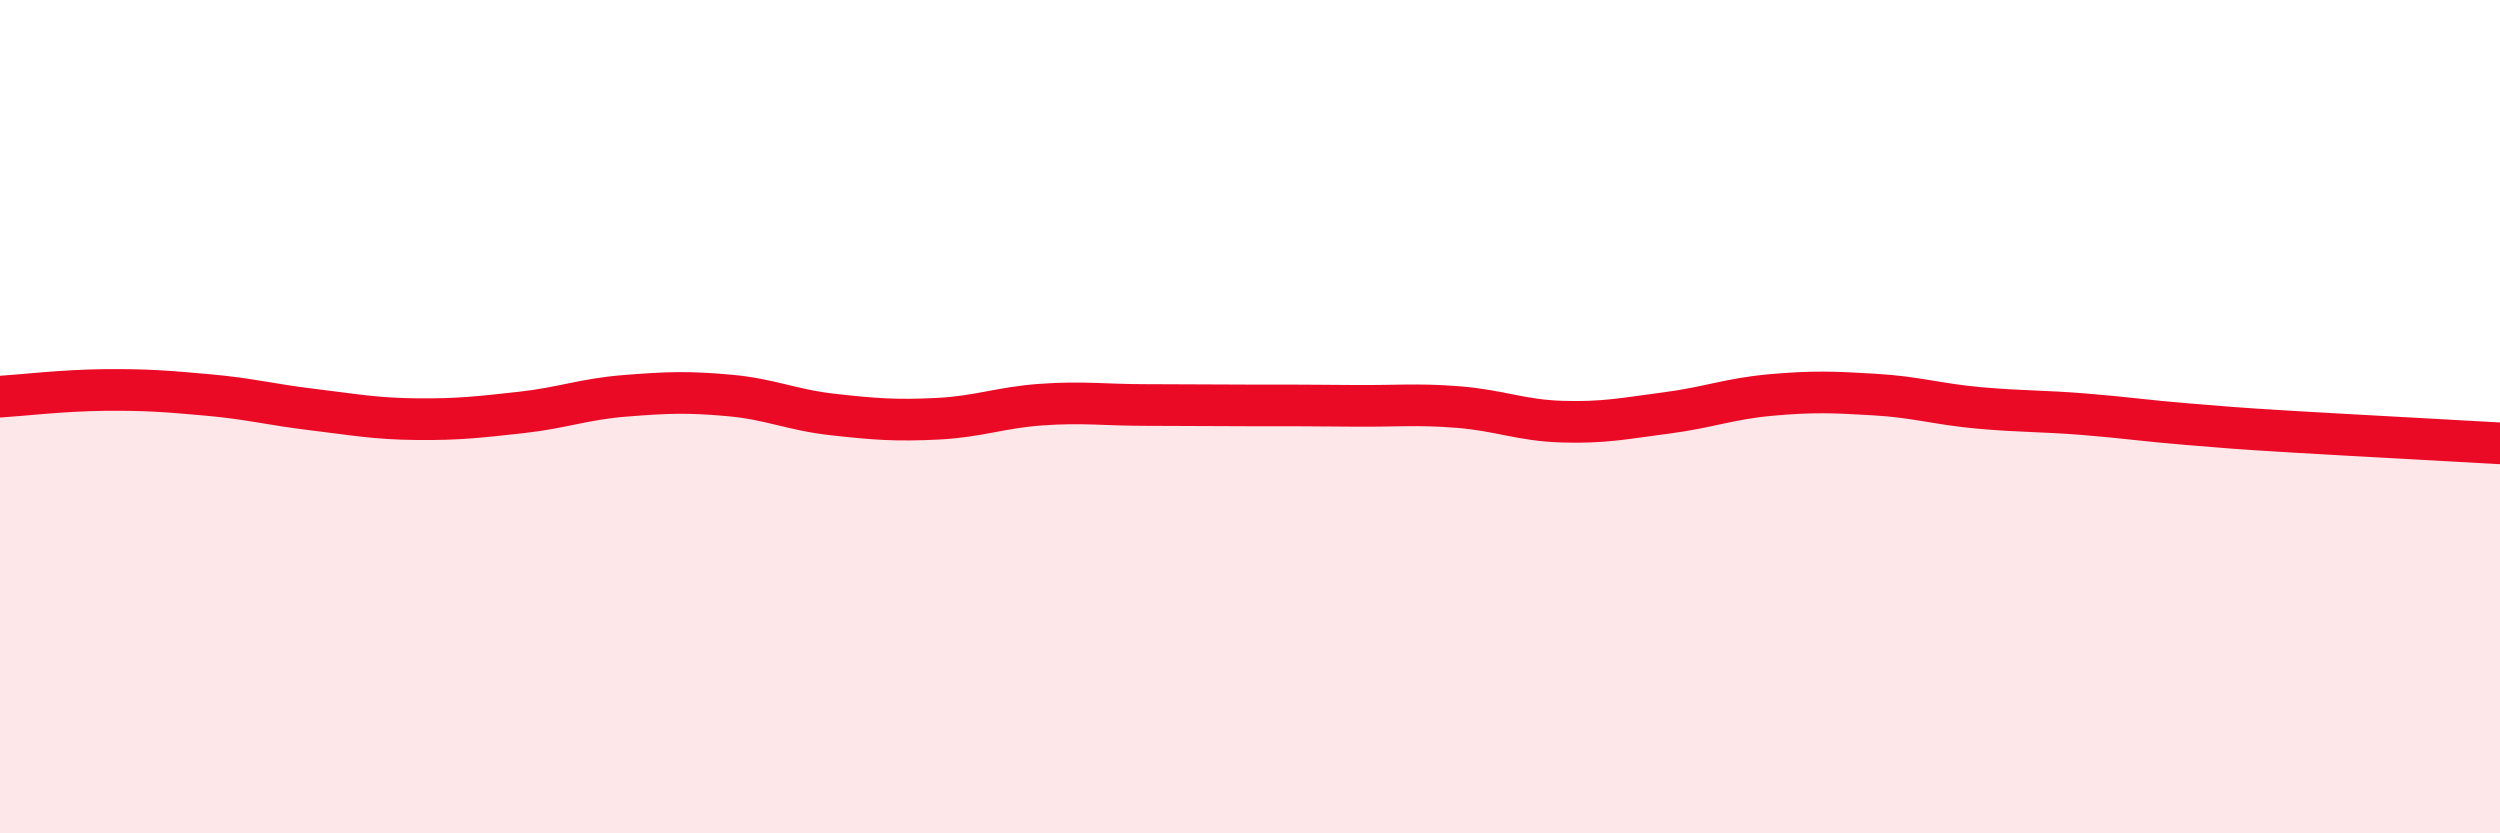
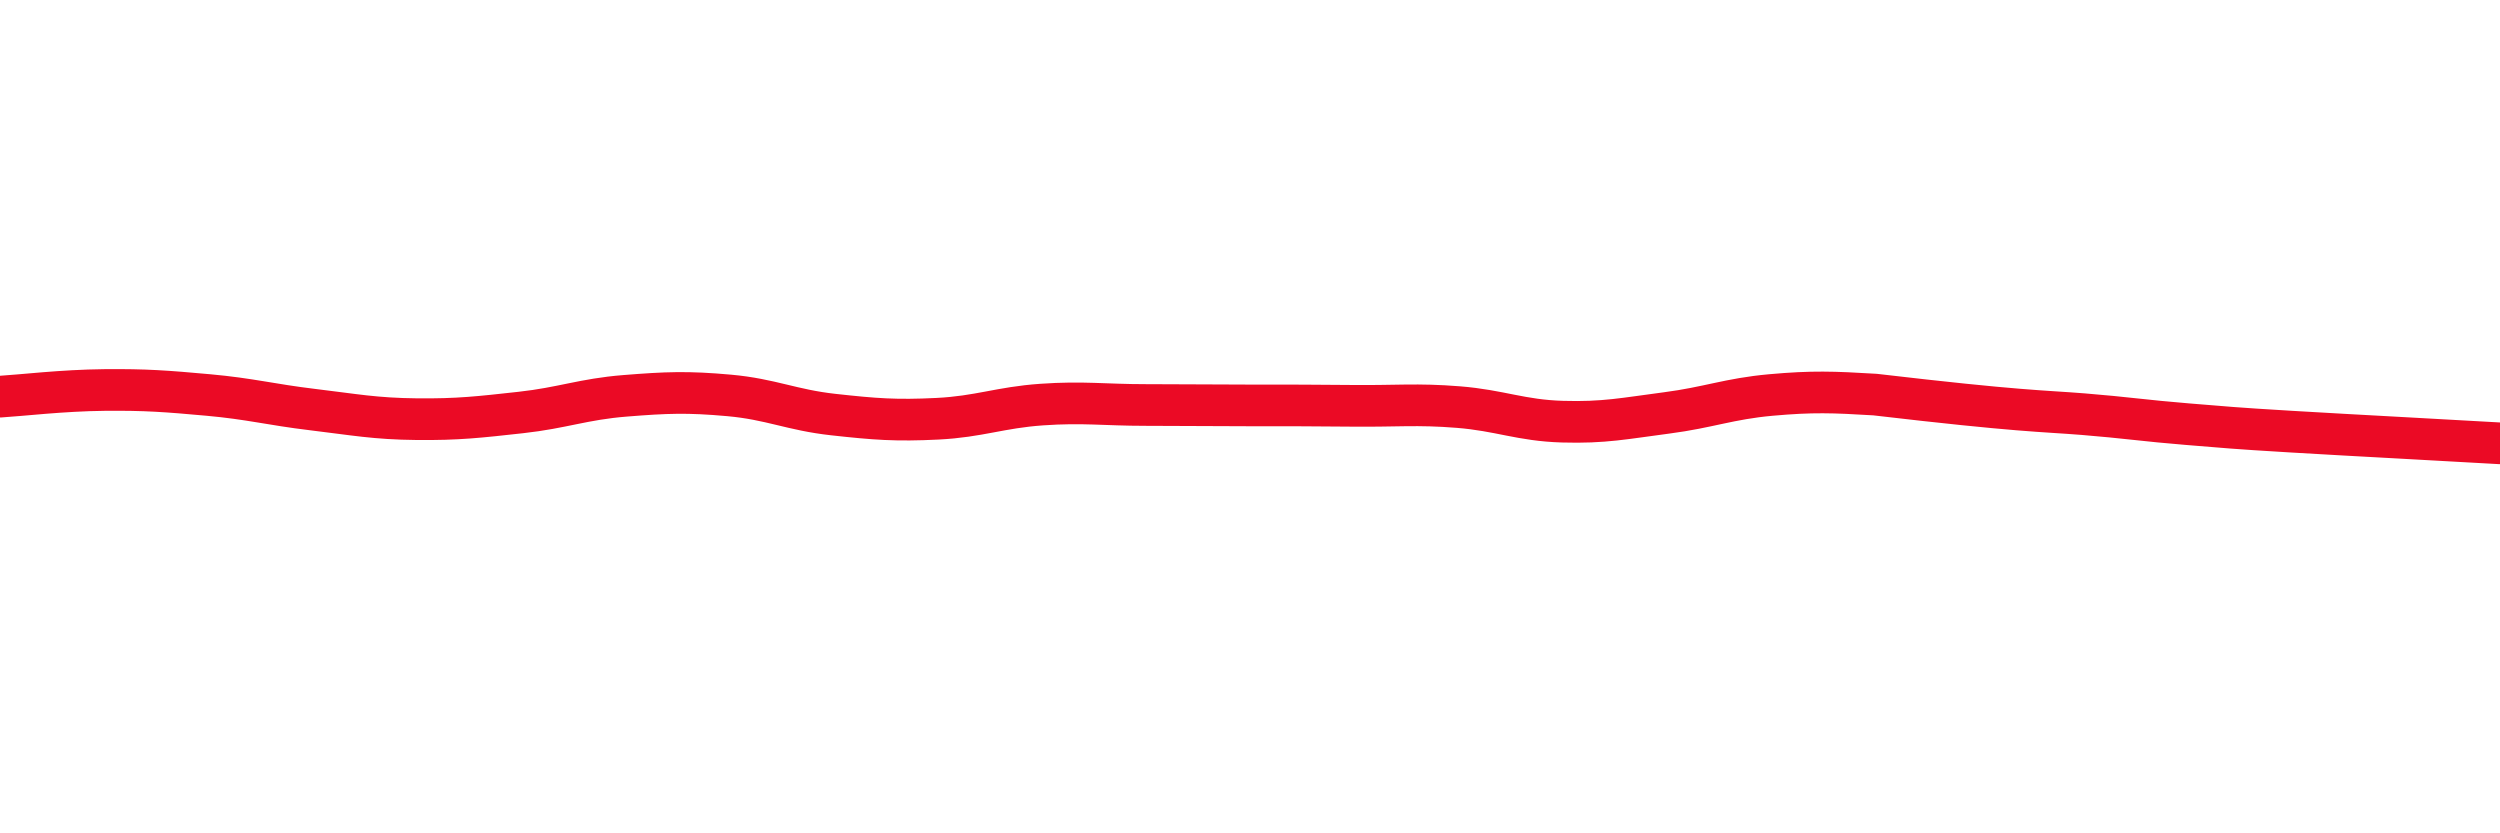
<svg xmlns="http://www.w3.org/2000/svg" width="60" height="20" viewBox="0 0 60 20">
-   <path d="M 0,9.52 C 0.5,9.49 1.5,9.37 2.5,9.36 C 3.5,9.35 4,9.39 5,9.48 C 6,9.57 6.5,9.71 7.5,9.83 C 8.5,9.95 9,10.05 10,10.06 C 11,10.07 11.5,10.01 12.5,9.9 C 13.5,9.79 14,9.58 15,9.5 C 16,9.42 16.5,9.4 17.5,9.49 C 18.5,9.58 19,9.84 20,9.95 C 21,10.06 21.5,10.1 22.5,10.05 C 23.5,10 24,9.78 25,9.71 C 26,9.64 26.5,9.72 27.5,9.72 C 28.5,9.72 29,9.73 30,9.73 C 31,9.73 31.5,9.73 32.5,9.74 C 33.5,9.75 34,9.69 35,9.77 C 36,9.85 36.5,10.09 37.5,10.12 C 38.5,10.15 39,10.04 40,9.91 C 41,9.78 41.5,9.57 42.5,9.48 C 43.5,9.39 44,9.41 45,9.47 C 46,9.53 46.5,9.7 47.5,9.79 C 48.5,9.88 49,9.86 50,9.94 C 51,10.02 51.5,10.1 52.5,10.18 C 53.5,10.26 53.5,10.27 55,10.36 C 56.5,10.45 59,10.58 60,10.64L60 20L0 20Z" fill="#EB0A25" opacity="0.1" stroke-linecap="round" stroke-linejoin="round" />
-   <path d="M 0,9.52 C 0.5,9.49 1.5,9.37 2.5,9.36 C 3.5,9.35 4,9.39 5,9.48 C 6,9.57 6.5,9.71 7.5,9.83 C 8.5,9.95 9,10.05 10,10.06 C 11,10.07 11.5,10.01 12.5,9.9 C 13.5,9.79 14,9.58 15,9.5 C 16,9.42 16.5,9.4 17.5,9.49 C 18.5,9.58 19,9.84 20,9.95 C 21,10.06 21.5,10.1 22.5,10.05 C 23.5,10 24,9.78 25,9.71 C 26,9.64 26.5,9.72 27.5,9.72 C 28.5,9.72 29,9.73 30,9.73 C 31,9.73 31.5,9.73 32.5,9.74 C 33.5,9.75 34,9.69 35,9.77 C 36,9.85 36.5,10.09 37.5,10.12 C 38.5,10.15 39,10.04 40,9.91 C 41,9.78 41.5,9.57 42.5,9.48 C 43.5,9.39 44,9.41 45,9.47 C 46,9.53 46.5,9.7 47.5,9.79 C 48.5,9.88 49,9.86 50,9.94 C 51,10.02 51.5,10.1 52.5,10.18 C 53.5,10.26 53.5,10.27 55,10.36 C 56.5,10.45 59,10.58 60,10.64" stroke="#EB0A25" stroke-width="1" fill="none" stroke-linecap="round" stroke-linejoin="round" />
+   <path d="M 0,9.52 C 0.5,9.49 1.5,9.37 2.5,9.36 C 3.5,9.35 4,9.39 5,9.48 C 6,9.57 6.5,9.71 7.5,9.83 C 8.5,9.95 9,10.05 10,10.06 C 11,10.07 11.5,10.01 12.5,9.9 C 13.5,9.79 14,9.58 15,9.5 C 16,9.42 16.5,9.4 17.5,9.49 C 18.5,9.58 19,9.84 20,9.95 C 21,10.06 21.5,10.1 22.5,10.05 C 23.5,10 24,9.78 25,9.71 C 26,9.64 26.5,9.72 27.5,9.72 C 28.5,9.72 29,9.73 30,9.73 C 31,9.73 31.5,9.73 32.5,9.74 C 33.5,9.75 34,9.69 35,9.77 C 36,9.85 36.5,10.09 37.5,10.12 C 38.5,10.15 39,10.04 40,9.91 C 41,9.78 41.5,9.57 42.5,9.48 C 43.5,9.39 44,9.41 45,9.47 C 48.5,9.88 49,9.86 50,9.94 C 51,10.02 51.5,10.1 52.5,10.18 C 53.5,10.26 53.5,10.27 55,10.36 C 56.5,10.45 59,10.58 60,10.64" stroke="#EB0A25" stroke-width="1" fill="none" stroke-linecap="round" stroke-linejoin="round" />
</svg>